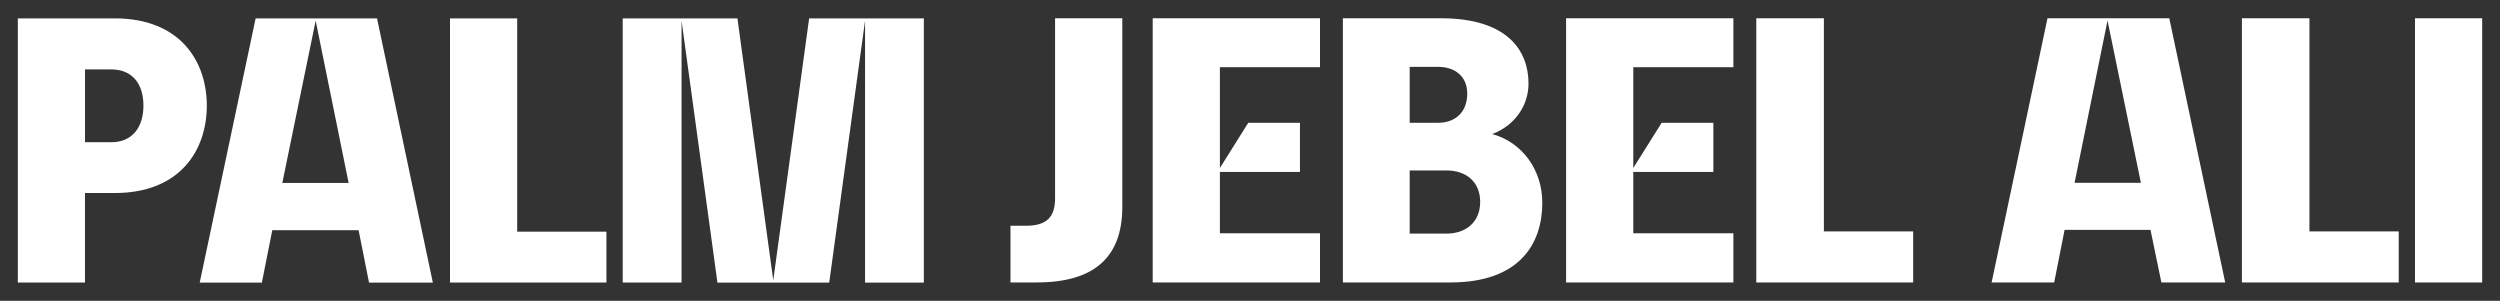
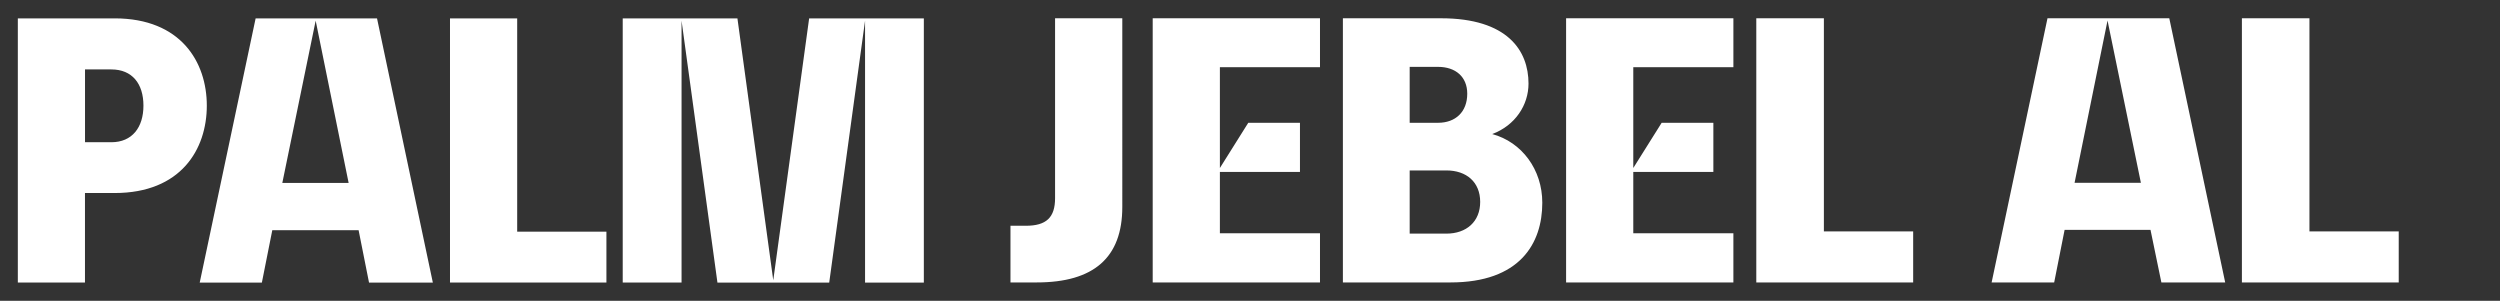
<svg xmlns="http://www.w3.org/2000/svg" version="1.1" id="Layer_1" x="0px" y="0px" viewBox="0 0 5566.7 669.8" style="enable-background:new 0 0 5566.7 669.8;" xml:space="preserve">
  <rect x="0" y="0" width="5566.7" height="669.8" fill="#333333" stroke="none" />
  <style type="text/css"> .st0{fill:#FFFFFF;} </style>
-   <path class="st0" d="M1801.7,40.9l-79.9,583.2L1642,40.9h-255.4v588.2h131V46l79.9,583.2h248.9L1926.2,46v583.2h130.9V40.9H1801.7z M1002,40.9v588.2h348.3V515.9h-198.7v-475H1002z M569.2,40.9L444.7,629.2h138.4l23.2-116.6h192.2l23.2,116.6h142.1L839.5,40.9 H569.2z M702.9,46l73.4,361.4H628.6L702.9,46z M39.7,40.9v588.2h149.5V429.8h66c147.7,0,205.3-97.3,205.3-194.6 c0-96.9-57.6-194.3-205.3-194.3H39.7z M189.3,154.6h58.6c46.4,0,71.5,31.7,71.5,80.6c0,48.4-25.1,81.5-71.5,81.5h-58.6V154.6z M5377.4,628.9H5527V40.7h-149.6V628.9z M4992,40.7v588.2h349.2V515.3h-198.8V40.7H4992z M4559.1,40.7l-124.4,588.2h139.3l23.2-117 h191.3l24.2,117h142.1L4830.3,40.7H4559.1z M4692.8,45.7l74.3,361.4h-147.7L4692.8,45.7z M3910.7,40.7v588.2H4260V515.3h-198.8V40.7 H3910.7z M3487.2,40.7v588.2h372.5V519.4h-222.9V382.9h178.3V273.4h-115.1l-63.2,100.7V149.7h222.9v-109H3487.2z M2990.2,40.7v588.2 h239.6c154.2,0,204.4-86.5,204.4-177.5c0-73.9-45.6-135-111.5-152.9c51.1-19.2,80.8-64.4,80.8-112.4c0-73.1-46.4-145.4-195-145.4 H2990.2z M3138.9,148.9h63.2c39,0,65,22.1,65,59.7c0,40.5-26,64.8-65,64.8h-63.2V148.9z M3138.9,379.5h81.8 c44.6,0,75.2,25.9,75.2,70.1c0,43.9-30.6,70.6-75.2,70.6h-81.8V379.5z M2566.7,40.7v588.2h372.5V519.4h-222.9V382.9h178.3V273.4 h-115.1l-63.2,100.7V149.7h222.9v-109H2566.7z M2349.3,40.7v400.6c0,43-19.5,61.4-65,61.4H2250v126.2h58.5 c127.3,0,190.5-55.6,190.5-167.9V40.7H2349.3z" />
+   <path class="st0" d="M1801.7,40.9l-79.9,583.2L1642,40.9h-255.4v588.2h131V46l79.9,583.2h248.9L1926.2,46v583.2h130.9V40.9H1801.7z M1002,40.9v588.2h348.3V515.9h-198.7v-475H1002z M569.2,40.9L444.7,629.2h138.4l23.2-116.6h192.2l23.2,116.6h142.1L839.5,40.9 H569.2z M702.9,46l73.4,361.4H628.6L702.9,46z M39.7,40.9v588.2h149.5V429.8h66c147.7,0,205.3-97.3,205.3-194.6 c0-96.9-57.6-194.3-205.3-194.3H39.7z M189.3,154.6h58.6c46.4,0,71.5,31.7,71.5,80.6c0,48.4-25.1,81.5-71.5,81.5h-58.6V154.6z M5377.4,628.9H5527V40.7V628.9z M4992,40.7v588.2h349.2V515.3h-198.8V40.7H4992z M4559.1,40.7l-124.4,588.2h139.3l23.2-117 h191.3l24.2,117h142.1L4830.3,40.7H4559.1z M4692.8,45.7l74.3,361.4h-147.7L4692.8,45.7z M3910.7,40.7v588.2H4260V515.3h-198.8V40.7 H3910.7z M3487.2,40.7v588.2h372.5V519.4h-222.9V382.9h178.3V273.4h-115.1l-63.2,100.7V149.7h222.9v-109H3487.2z M2990.2,40.7v588.2 h239.6c154.2,0,204.4-86.5,204.4-177.5c0-73.9-45.6-135-111.5-152.9c51.1-19.2,80.8-64.4,80.8-112.4c0-73.1-46.4-145.4-195-145.4 H2990.2z M3138.9,148.9h63.2c39,0,65,22.1,65,59.7c0,40.5-26,64.8-65,64.8h-63.2V148.9z M3138.9,379.5h81.8 c44.6,0,75.2,25.9,75.2,70.1c0,43.9-30.6,70.6-75.2,70.6h-81.8V379.5z M2566.7,40.7v588.2h372.5V519.4h-222.9V382.9h178.3V273.4 h-115.1l-63.2,100.7V149.7h222.9v-109H2566.7z M2349.3,40.7v400.6c0,43-19.5,61.4-65,61.4H2250v126.2h58.5 c127.3,0,190.5-55.6,190.5-167.9V40.7H2349.3z" />
</svg>